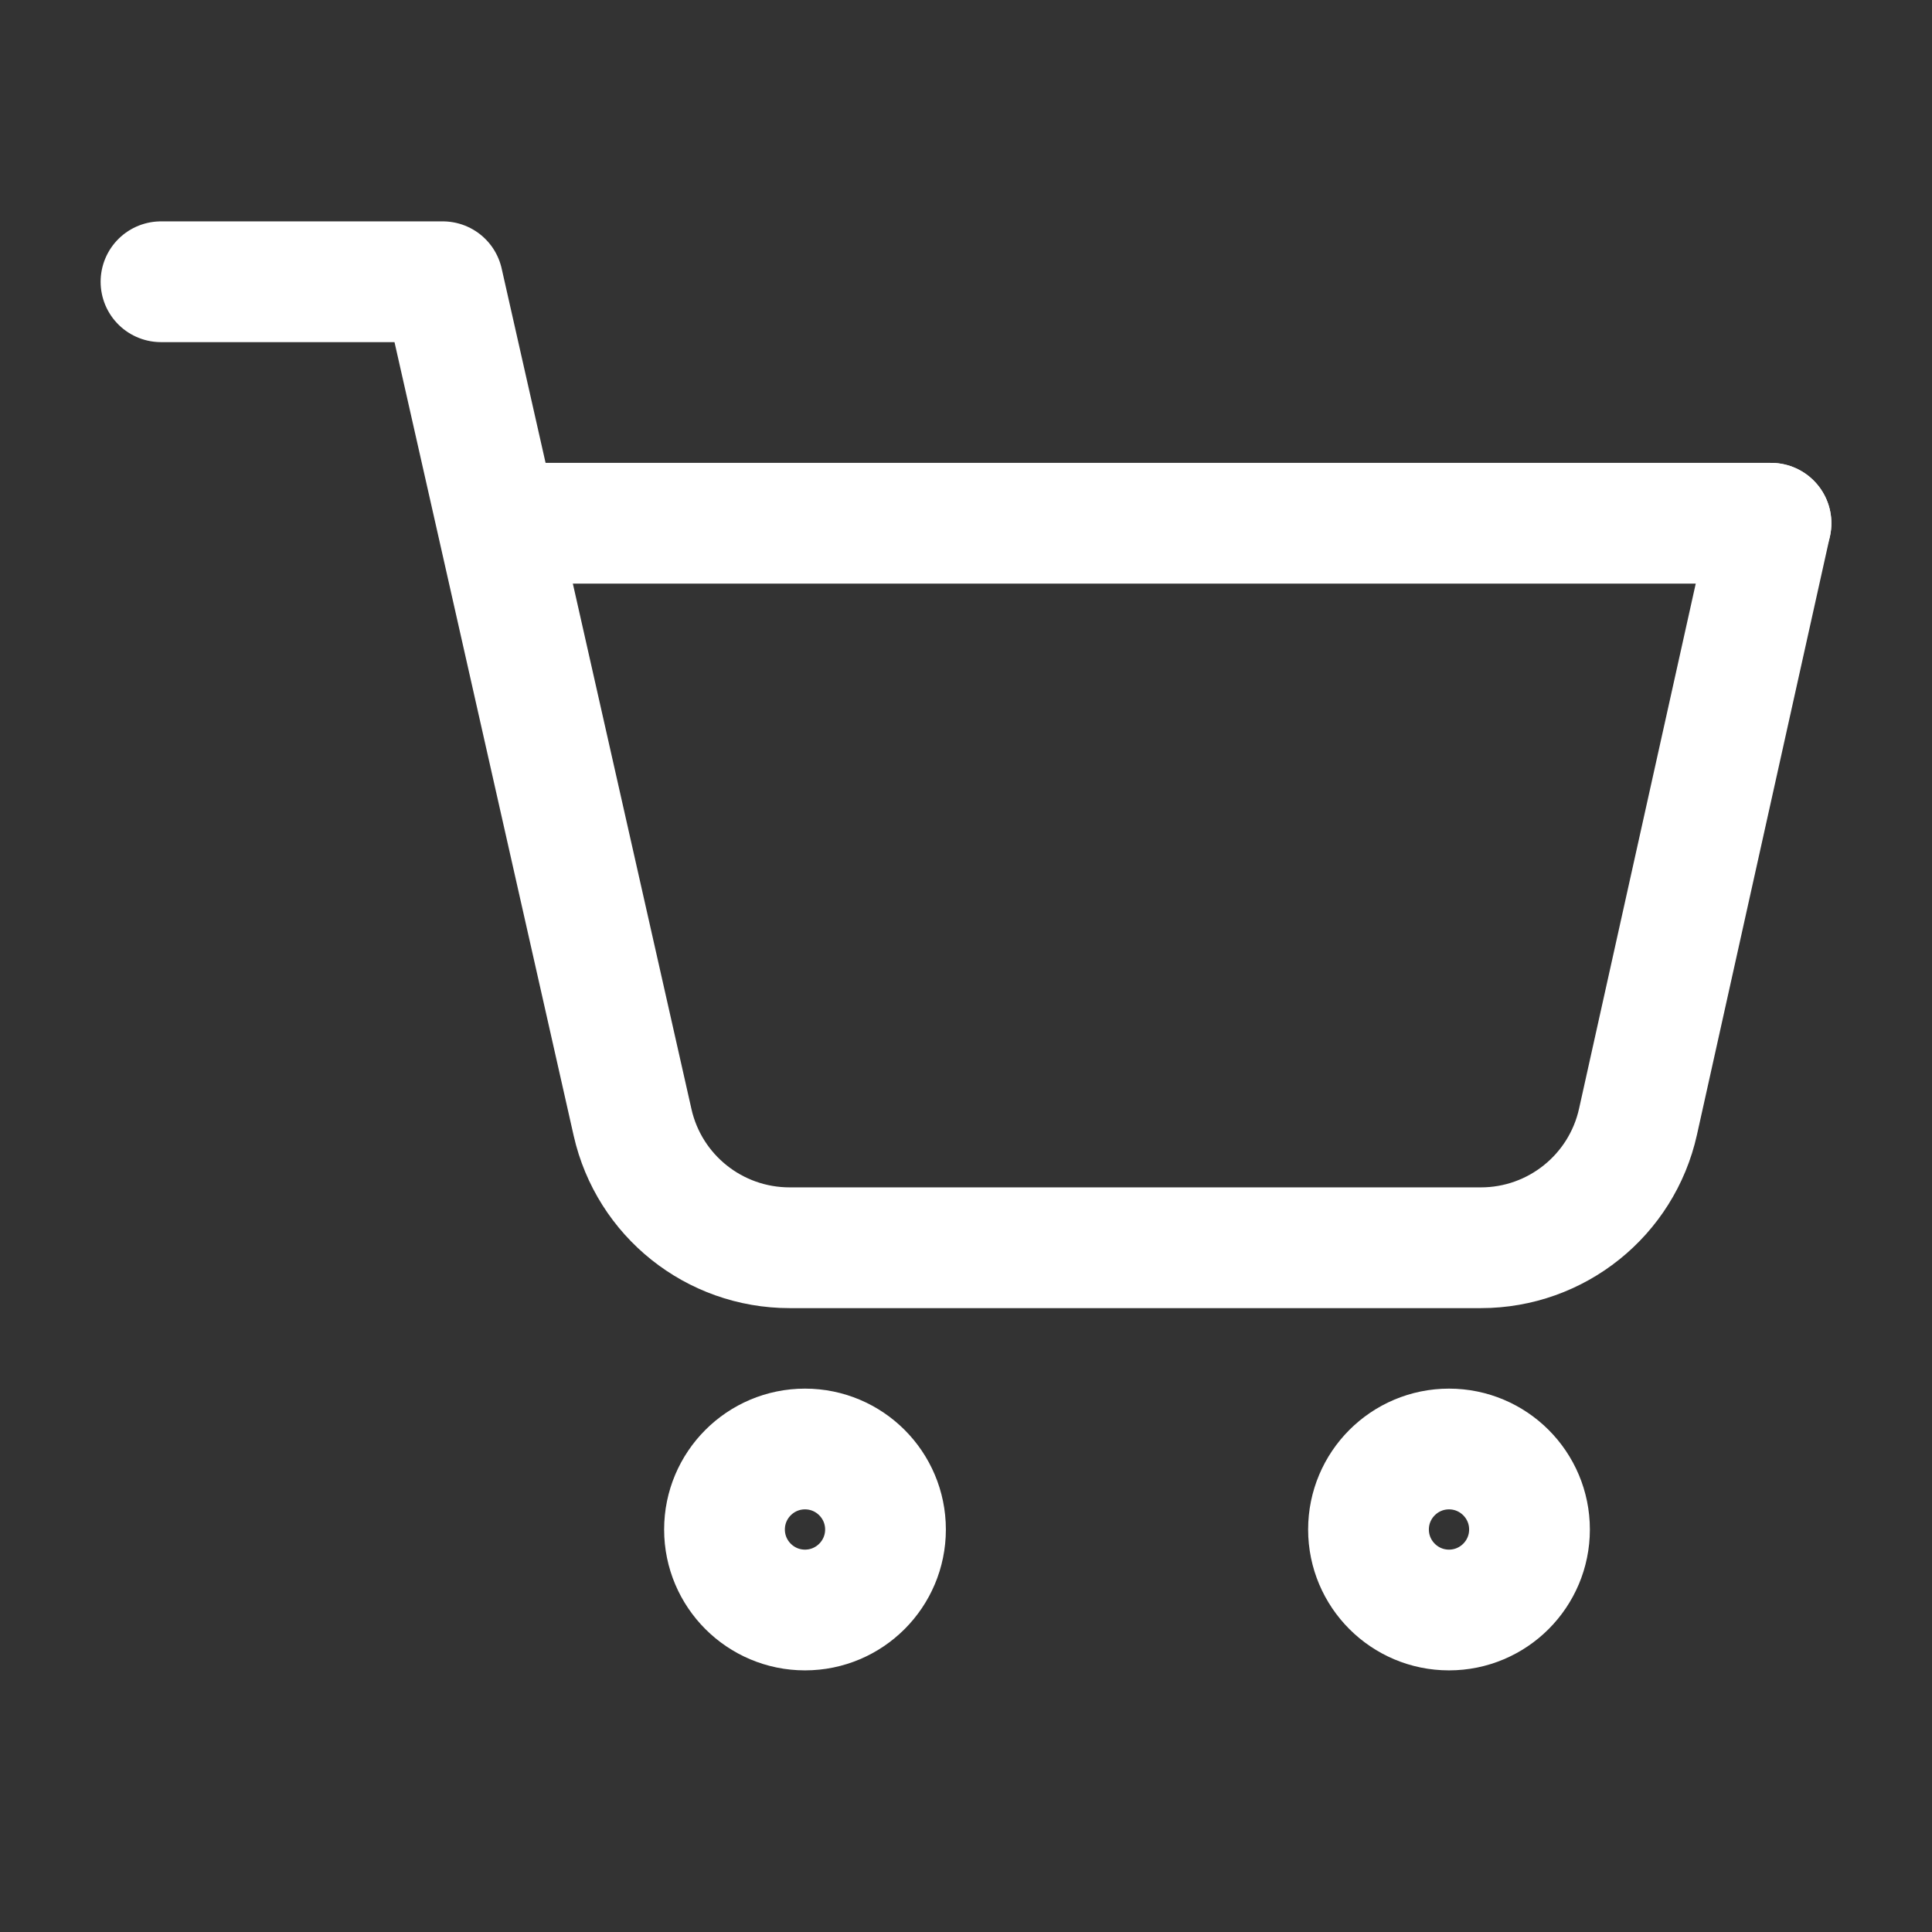
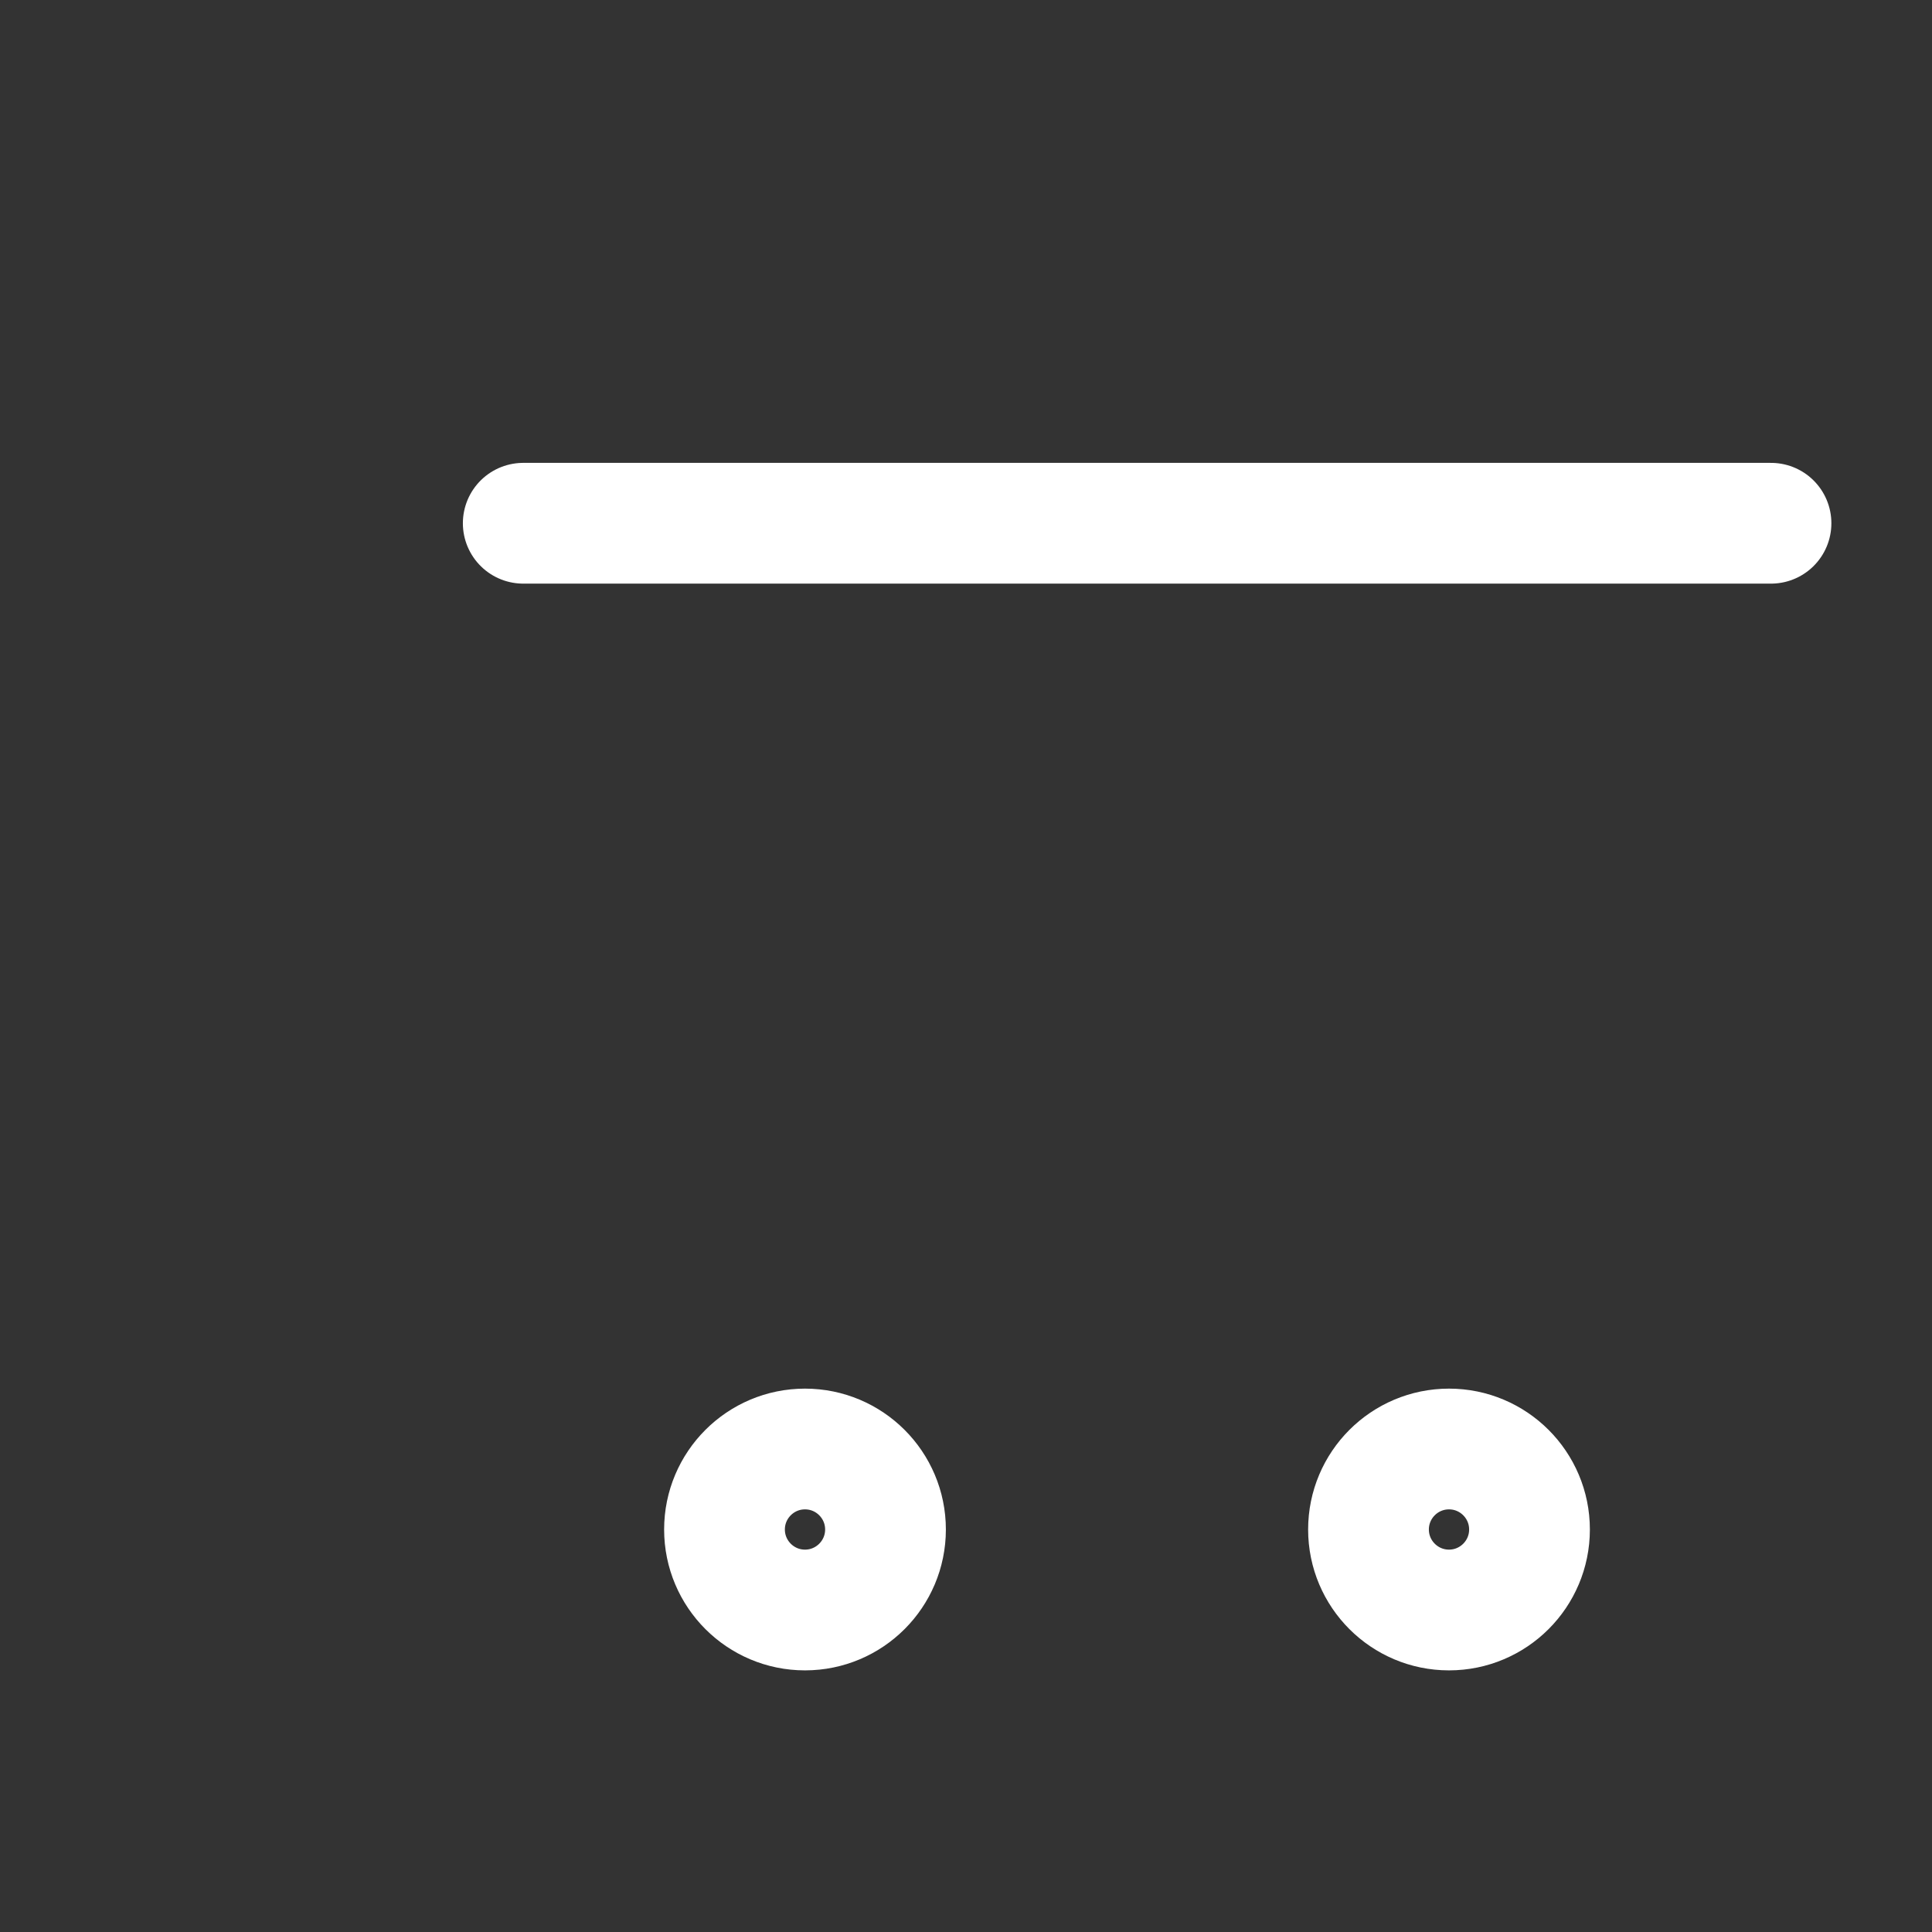
<svg xmlns="http://www.w3.org/2000/svg" width="24" height="24" viewBox="0 0 24 24" fill="none">
  <rect x="0" y="0" width="24" height="24" fill="#333333" stroke="none" />
  <path d="M10 20C10.552 20 11 19.552 11 19C11 18.448 10.552 18 10 18C9.448 18 9 18.448 9 19C9 19.552 9.448 20 10 20Z" stroke="white" stroke-width="1.5" stroke-linecap="round" stroke-linejoin="round" />
  <path d="M18 20C18.552 20 19 19.552 19 19C19 18.448 18.552 18 18 18C17.448 18 17 18.448 17 19C17 19.552 17.448 20 18 20Z" stroke="white" stroke-width="1.5" stroke-linecap="round" stroke-linejoin="round" />
-   <path d="M2 3.5H5.5C5.5 3.5 5.913 5.328 6.178 6.5C6.706 8.841 7.432 12.056 7.858 13.943C8.064 14.854 8.874 15.5 9.809 15.5H18.396C19.333 15.5 20.145 14.849 20.348 13.934L22 6.5" stroke="white" stroke-width="1.5" stroke-linecap="round" stroke-linejoin="round" />
  <path d="M22 6.5H6.5" stroke="white" stroke-width="1.5" stroke-linecap="round" stroke-linejoin="round" />
</svg>